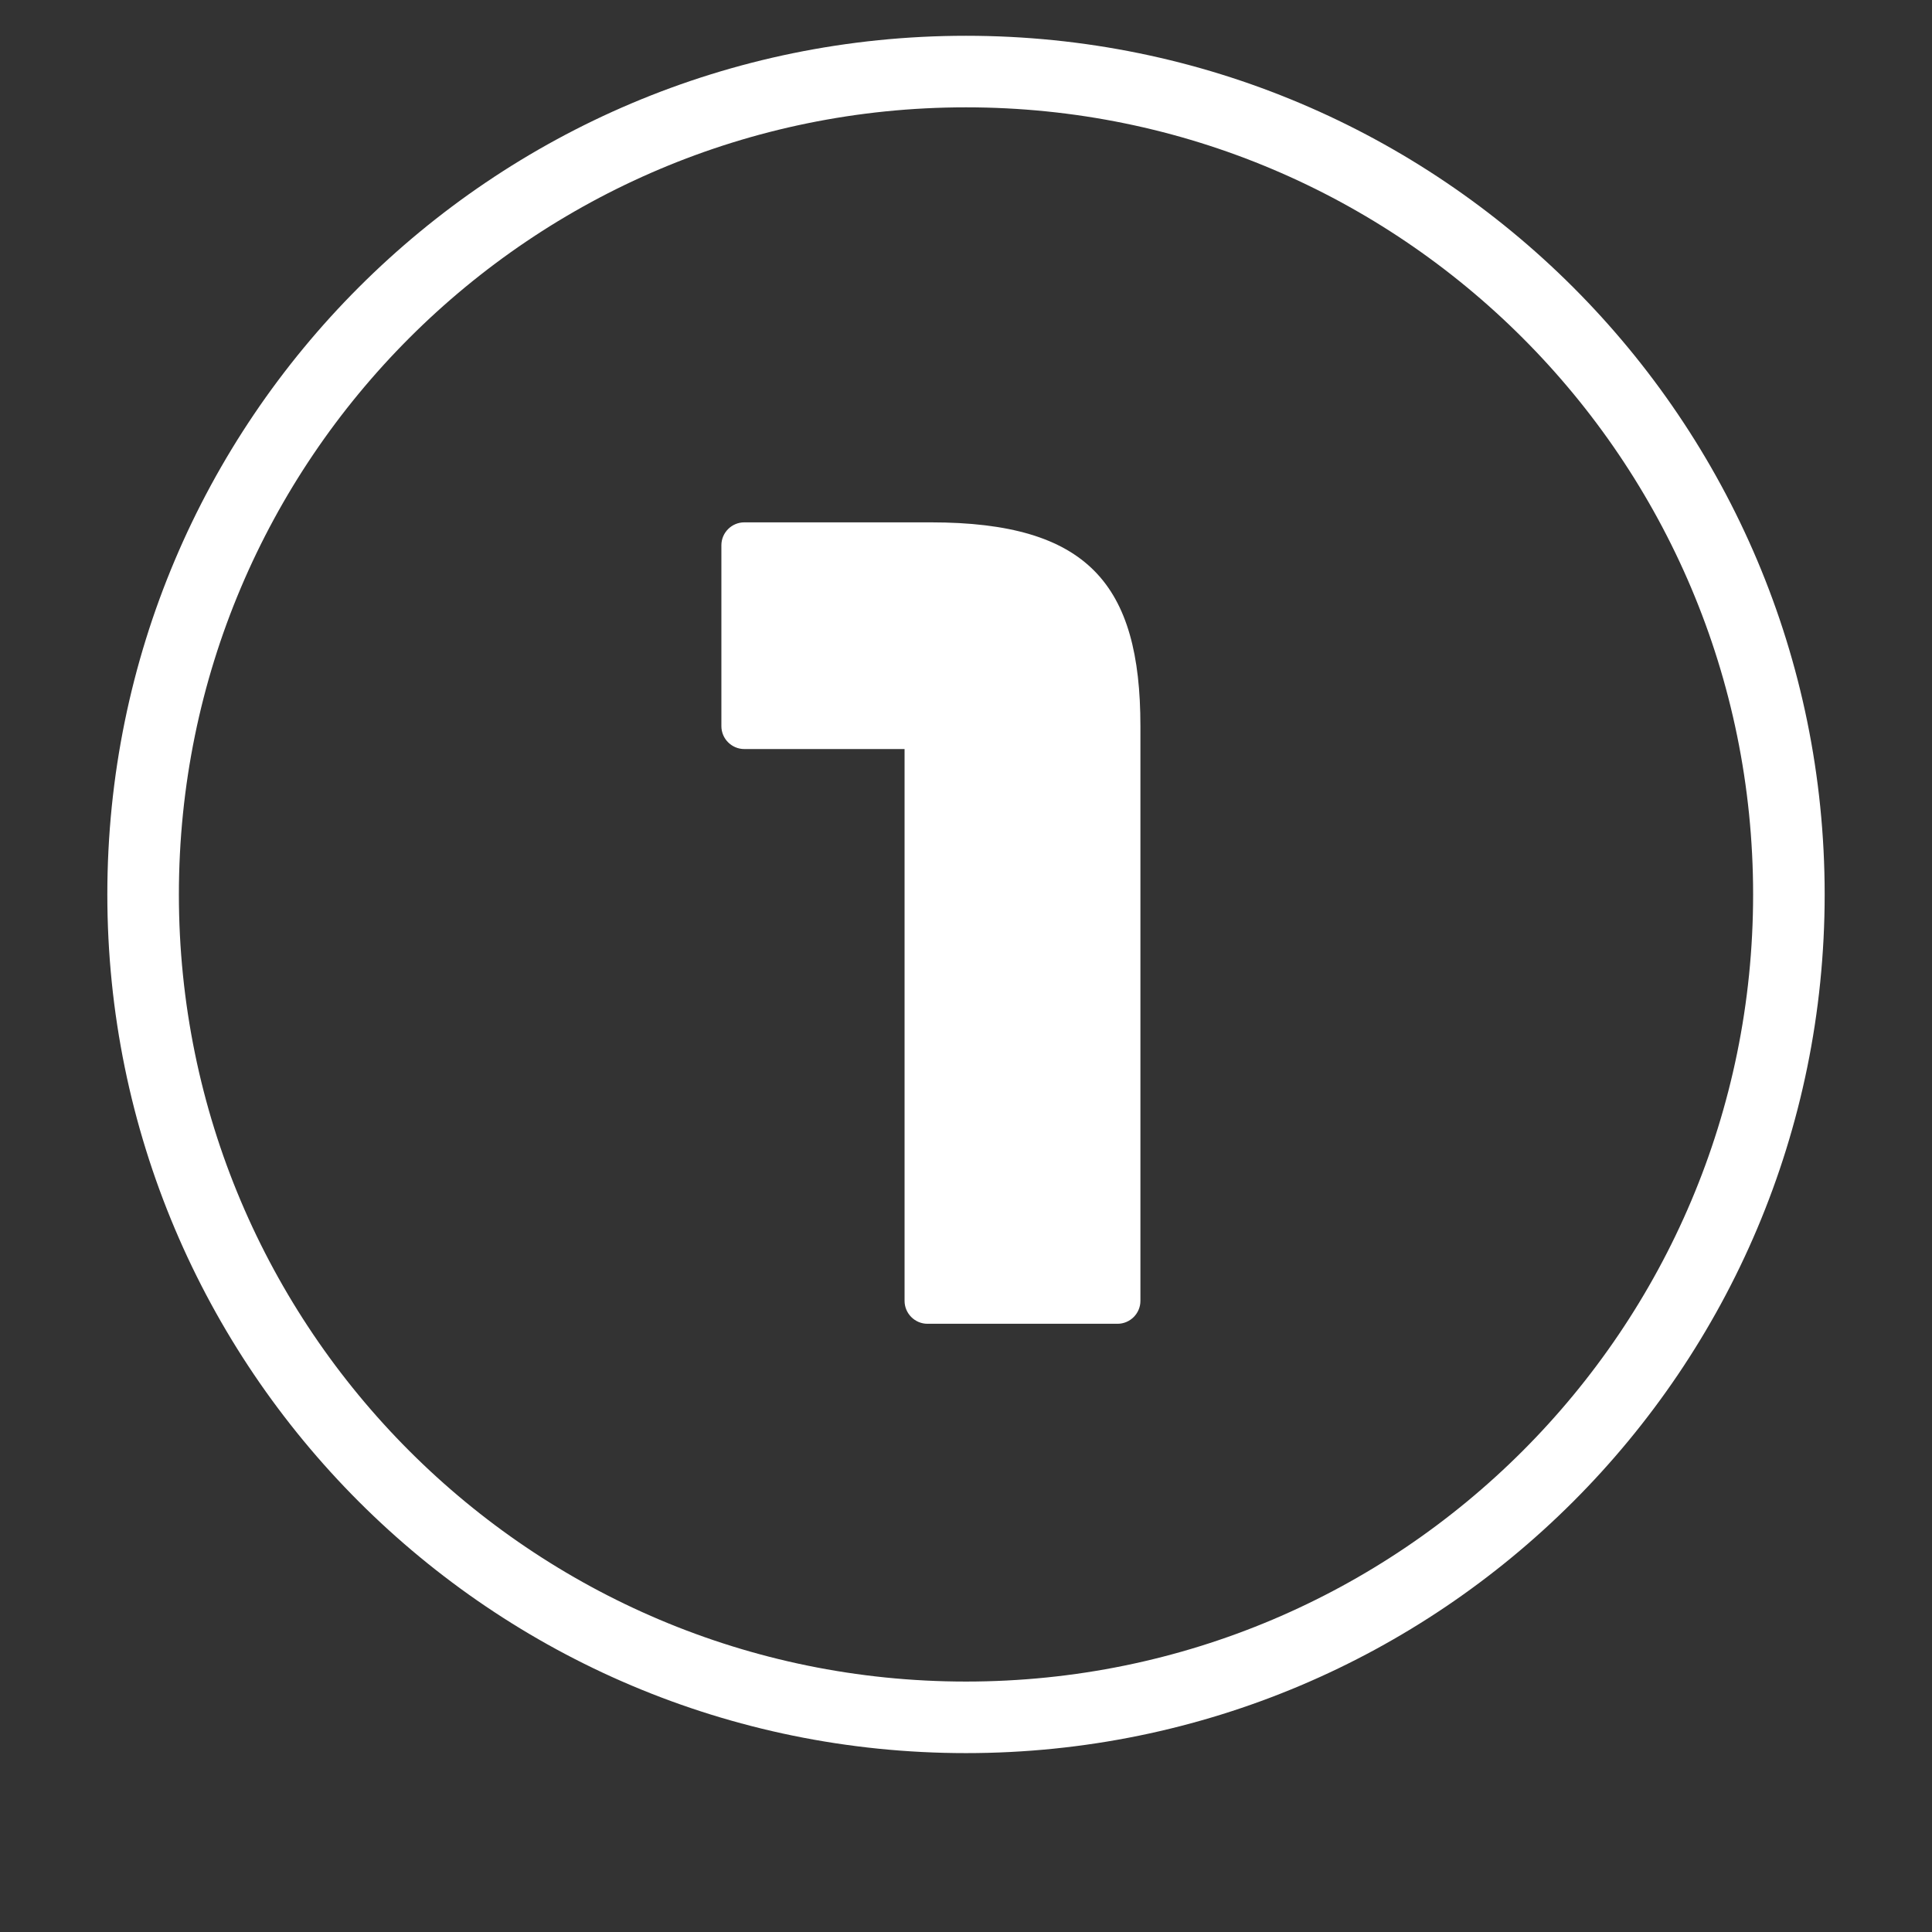
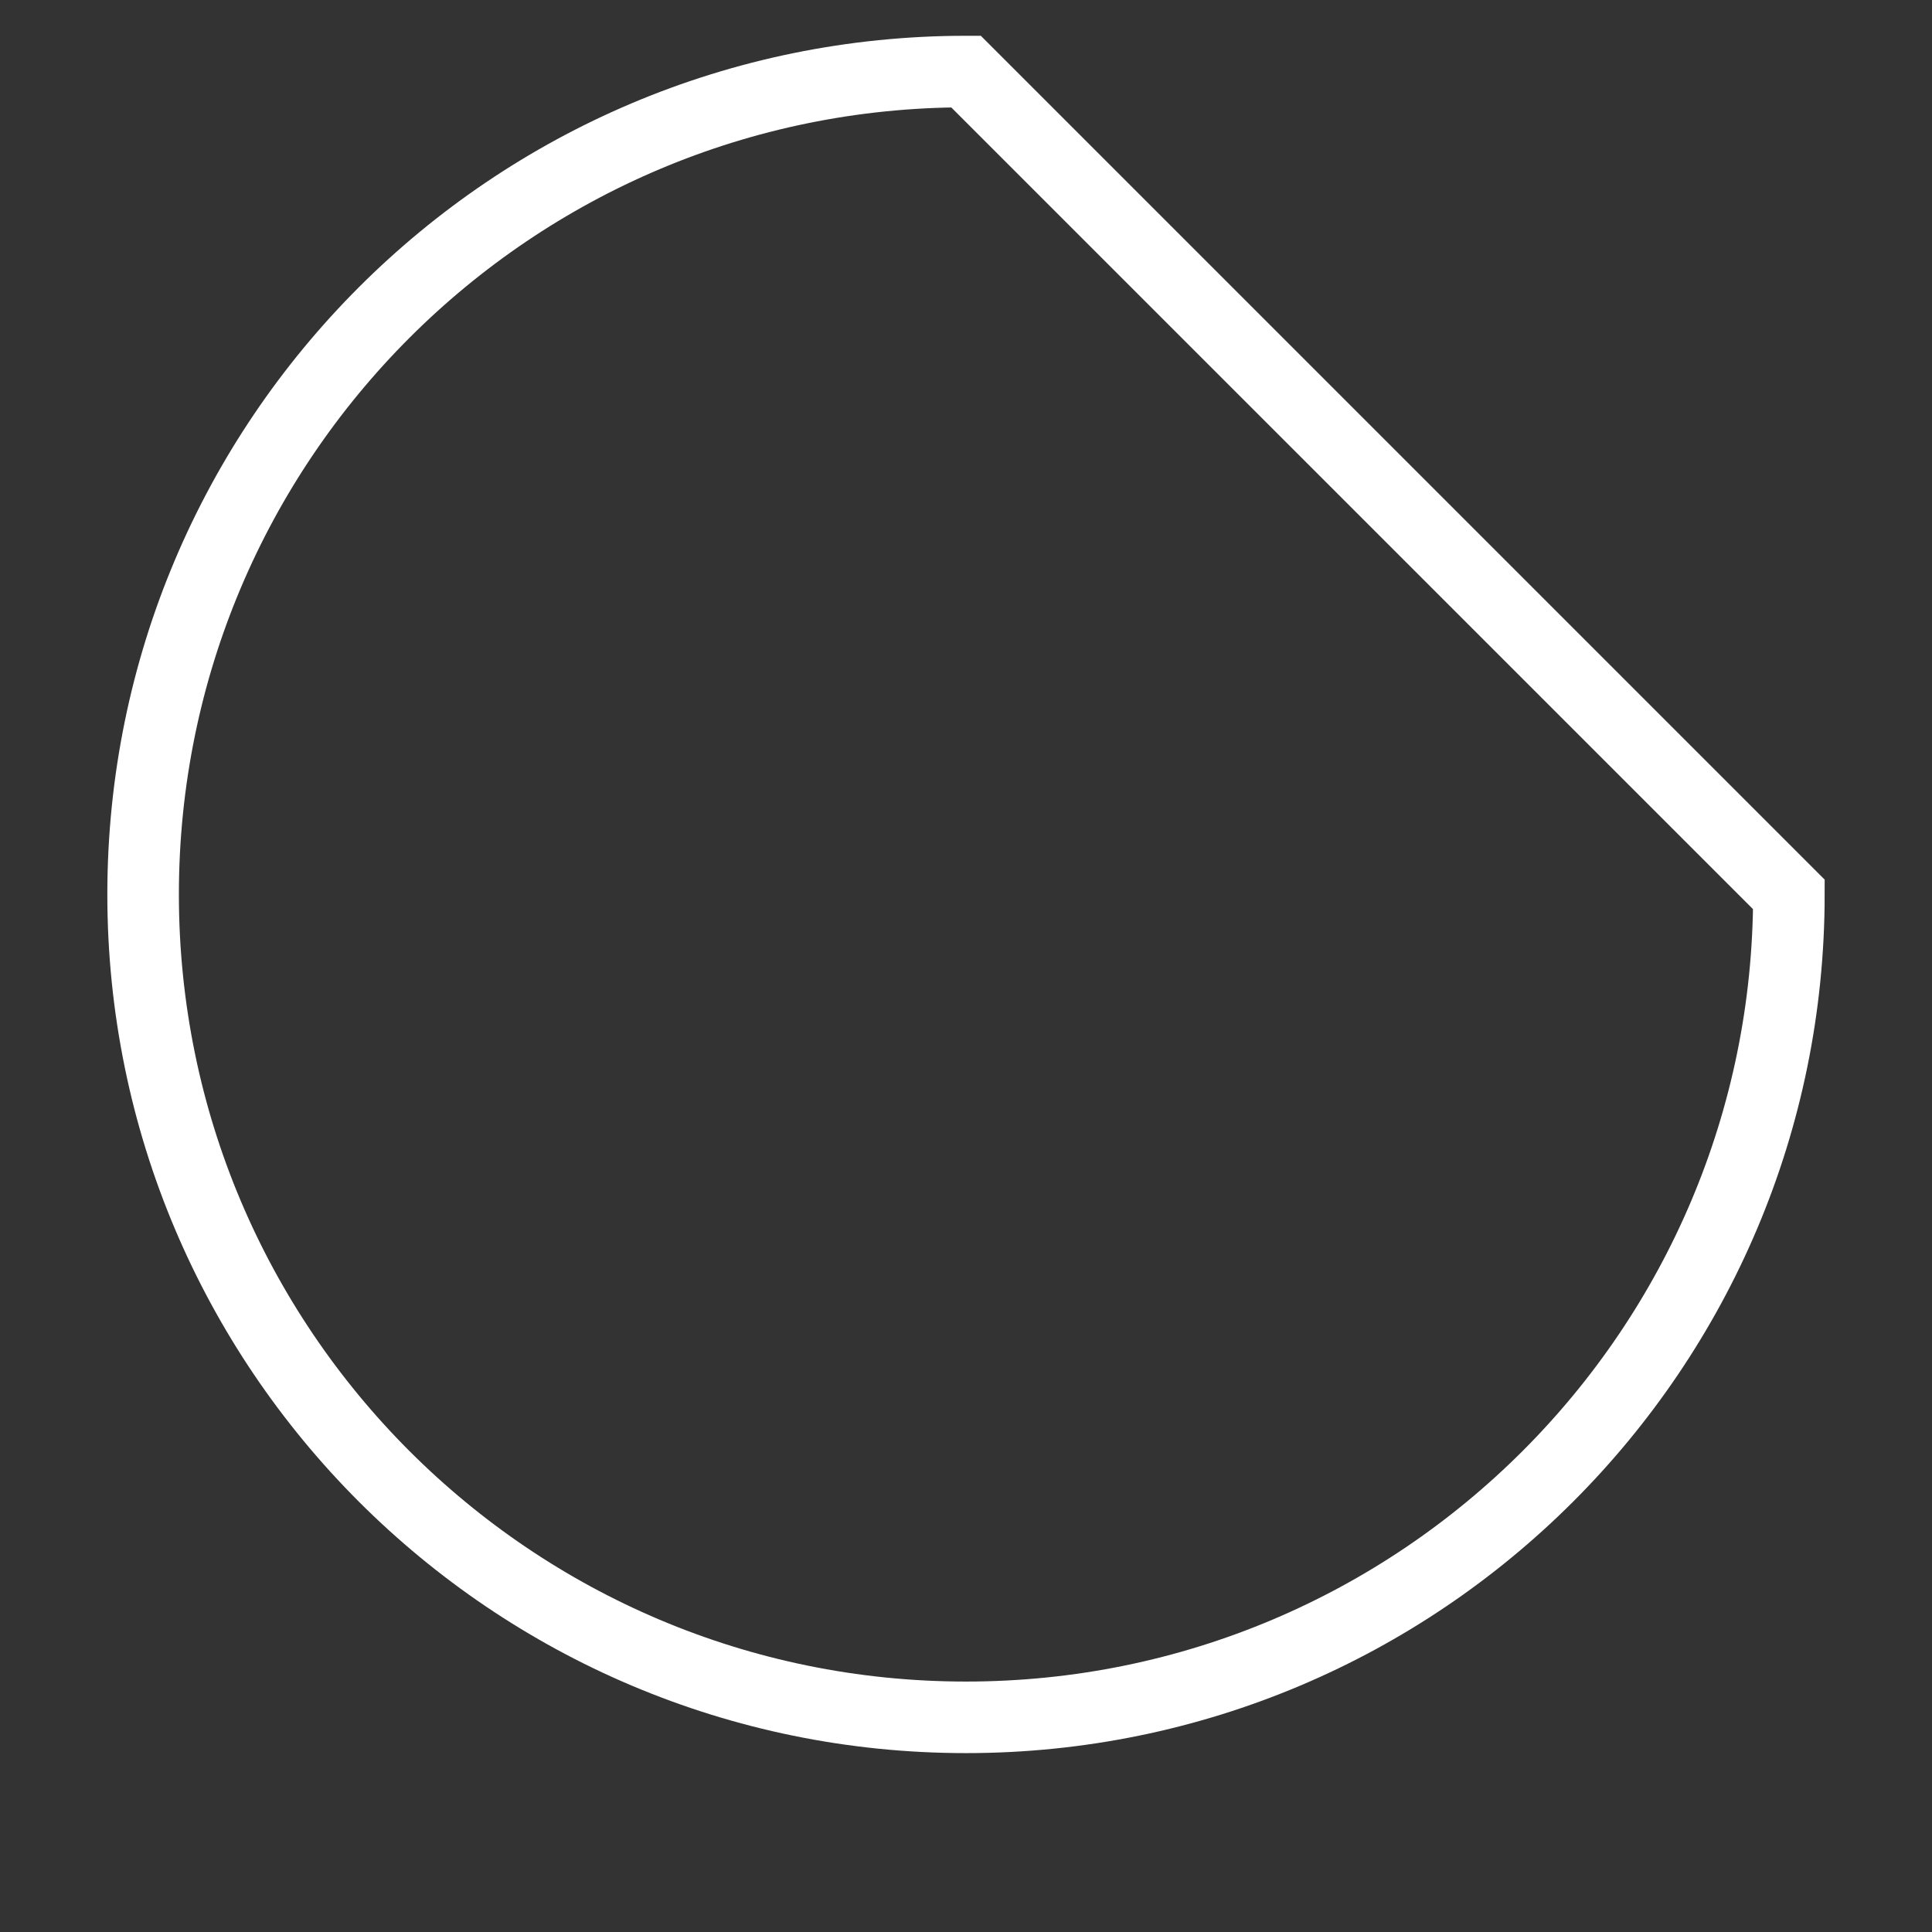
<svg xmlns="http://www.w3.org/2000/svg" width="54" height="54" viewBox="0 0 54 54" fill="none">
  <rect x="0" y="0" width="54" height="54" fill="#333333" stroke="none" />
-   <path d="M50 25C50 37.703 39.703 48 27 48C14.297 48 4 37.703 4 25C4 12.297 14.297 2 27 2C39.703 2 50 12.297 50 25Z" stroke="white" stroke-width="2" />
-   <path d="M31.235 37H25.923C25.571 37 25.283 36.712 25.283 36.36V20.936H20.803C20.451 20.936 20.163 20.648 20.163 20.296V15.24C20.163 14.888 20.451 14.6 20.803 14.6H26.019C30.403 14.6 31.875 16.328 31.875 20.296V36.36C31.875 36.712 31.587 37 31.235 37Z" fill="white" />
+   <path d="M50 25C50 37.703 39.703 48 27 48C14.297 48 4 37.703 4 25C4 12.297 14.297 2 27 2Z" stroke="white" stroke-width="2" />
</svg>